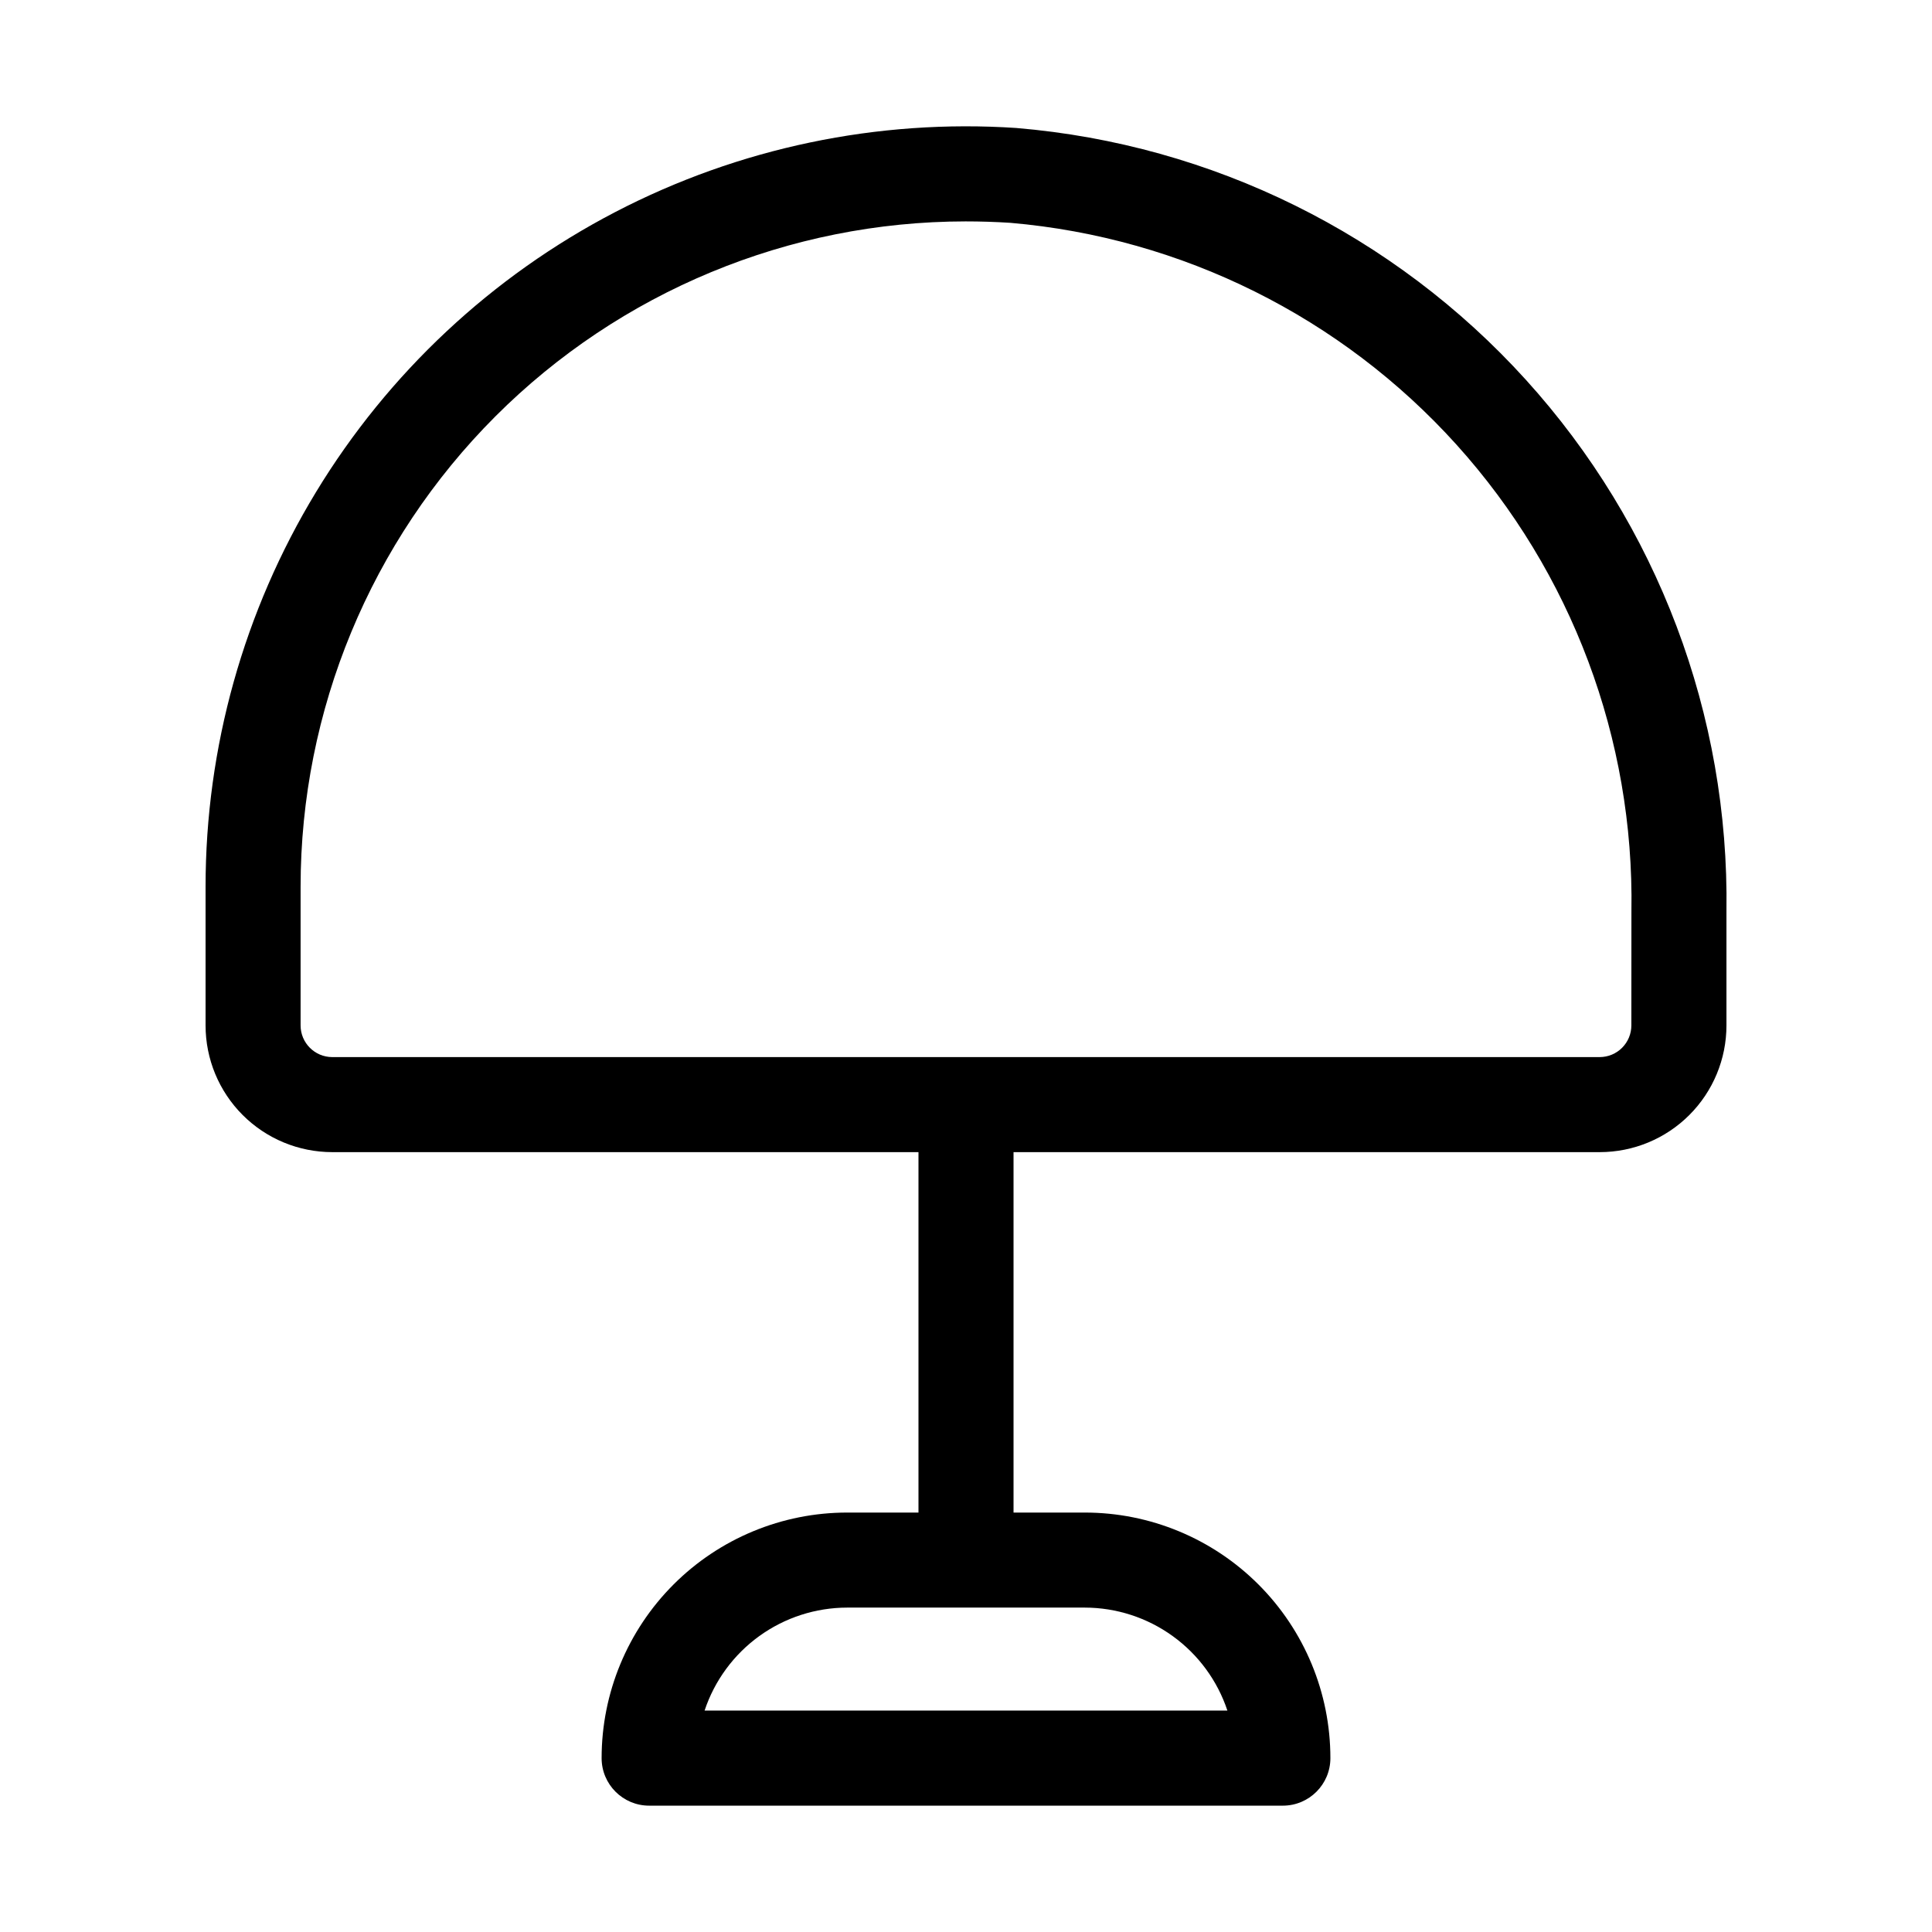
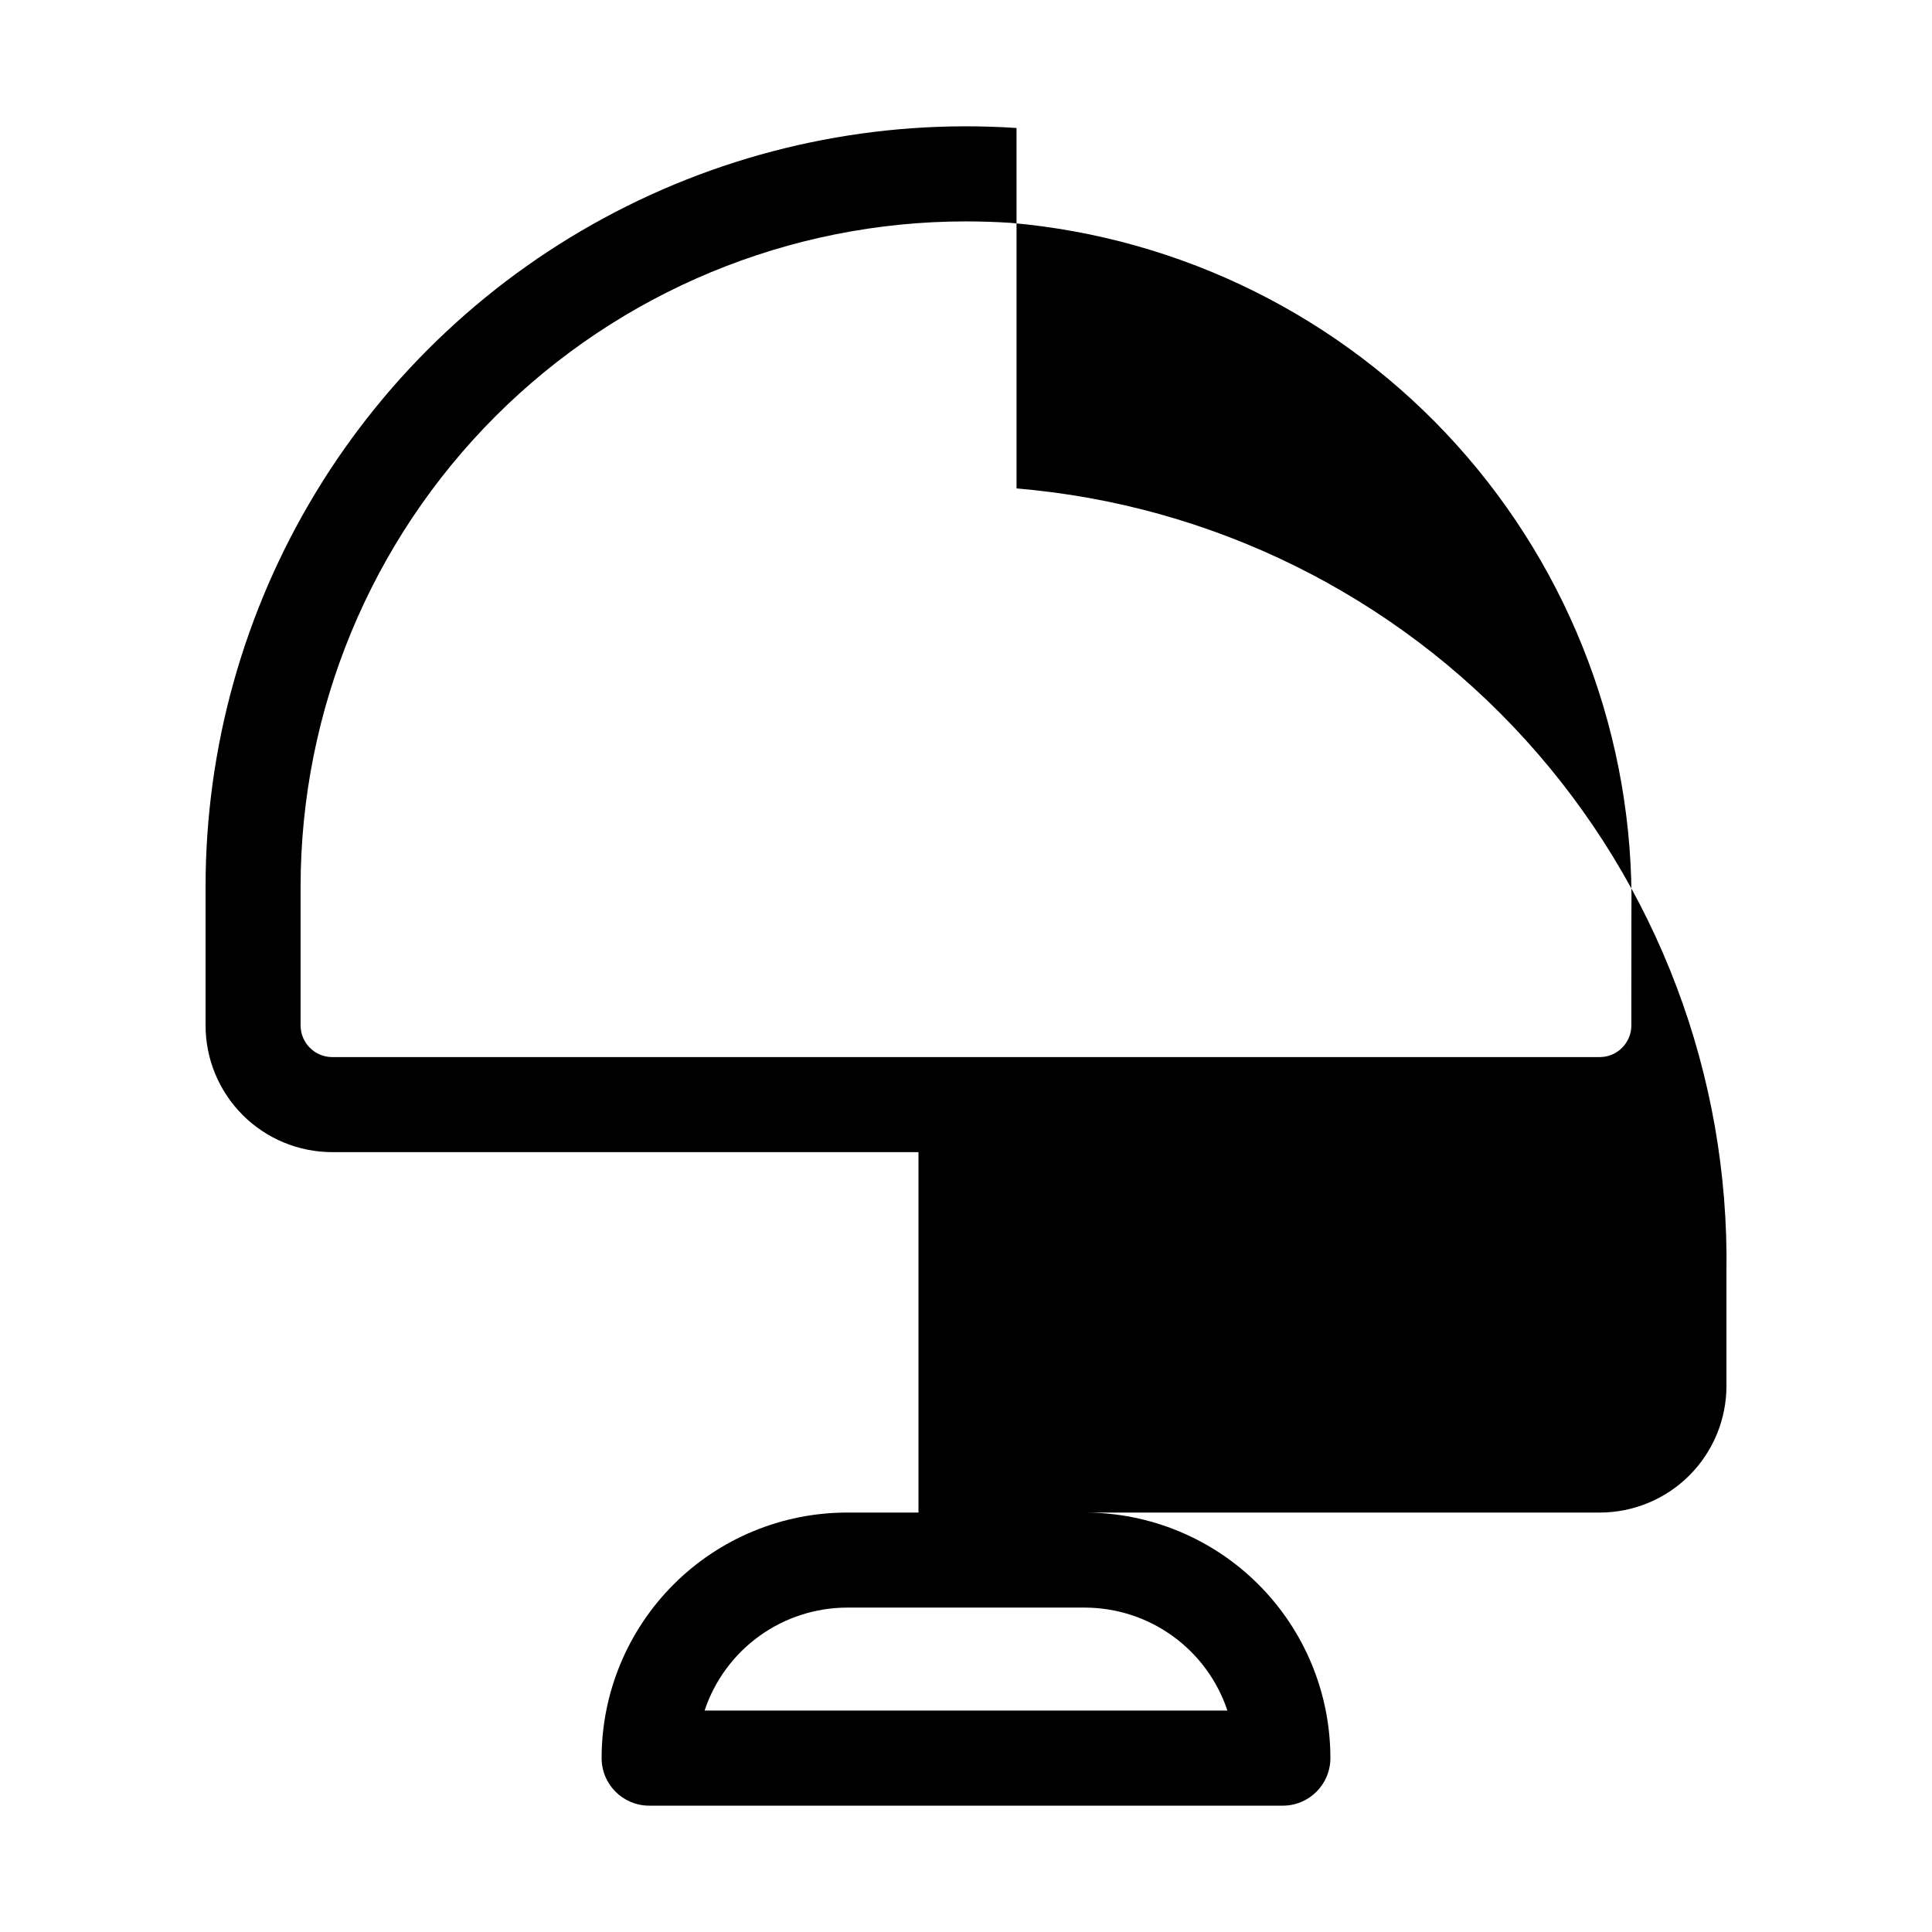
<svg xmlns="http://www.w3.org/2000/svg" fill="#000000" width="800px" height="800px" version="1.1" viewBox="144 144 512 512">
-   <path d="m413.39 177.92c-36.809-2.449-73.586 5.25-106.32 22.262-32.734 17.012-60.172 42.684-79.32 74.215s-29.277 67.715-29.273 104.61v36.734c0 8.91 3.535 17.453 9.836 23.75 6.297 6.301 14.84 9.836 23.75 9.836h155.34v95.516h-18.895 0.004c-17.262 0-33.812 6.856-46.016 19.059-12.203 12.207-19.062 28.758-19.062 46.016 0 6.957 5.641 12.598 12.598 12.598h167.94-0.004c6.957 0 12.598-5.641 12.598-12.598 0-17.258-6.856-33.809-19.062-46.016-12.203-12.203-28.754-19.059-46.012-19.059h-18.895v-95.516h155.34c8.91 0 17.453-3.535 23.75-9.836 6.301-6.297 9.84-14.84 9.84-23.75v-30.27c0.75-51.988-18.254-102.32-53.172-140.84-34.918-38.523-83.148-62.363-134.96-66.707zm18.098 392.11c8.363 0.012 16.512 2.652 23.293 7.551 6.781 4.898 11.852 11.801 14.492 19.738h-138.55c2.641-7.938 7.711-14.84 14.488-19.738 6.781-4.898 14.93-7.539 23.297-7.551zm144.84-154.29c0 2.227-0.887 4.363-2.461 5.938-1.574 1.574-3.711 2.461-5.938 2.461h-335.87c-4.637 0-8.398-3.762-8.398-8.398v-36.734c0-46.75 18.566-91.586 51.609-124.65 33.047-33.062 77.871-51.656 124.62-51.684 3.945 0 7.894 0.125 11.883 0.379h-0.004c45.43 3.926 87.68 24.938 118.22 58.793 30.543 33.855 47.109 78.035 46.355 123.63z" />
+   <path d="m413.39 177.92c-36.809-2.449-73.586 5.25-106.32 22.262-32.734 17.012-60.172 42.684-79.32 74.215s-29.277 67.715-29.273 104.61v36.734c0 8.91 3.535 17.453 9.836 23.75 6.297 6.301 14.84 9.836 23.75 9.836h155.34v95.516h-18.895 0.004c-17.262 0-33.812 6.856-46.016 19.059-12.203 12.207-19.062 28.758-19.062 46.016 0 6.957 5.641 12.598 12.598 12.598h167.94-0.004c6.957 0 12.598-5.641 12.598-12.598 0-17.258-6.856-33.809-19.062-46.016-12.203-12.203-28.754-19.059-46.012-19.059h-18.895h155.34c8.91 0 17.453-3.535 23.75-9.836 6.301-6.297 9.84-14.84 9.84-23.75v-30.27c0.75-51.988-18.254-102.32-53.172-140.84-34.918-38.523-83.148-62.363-134.96-66.707zm18.098 392.11c8.363 0.012 16.512 2.652 23.293 7.551 6.781 4.898 11.852 11.801 14.492 19.738h-138.55c2.641-7.938 7.711-14.84 14.488-19.738 6.781-4.898 14.93-7.539 23.297-7.551zm144.84-154.29c0 2.227-0.887 4.363-2.461 5.938-1.574 1.574-3.711 2.461-5.938 2.461h-335.87c-4.637 0-8.398-3.762-8.398-8.398v-36.734c0-46.75 18.566-91.586 51.609-124.65 33.047-33.062 77.871-51.656 124.62-51.684 3.945 0 7.894 0.125 11.883 0.379h-0.004c45.43 3.926 87.68 24.938 118.22 58.793 30.543 33.855 47.109 78.035 46.355 123.63z" />
</svg>